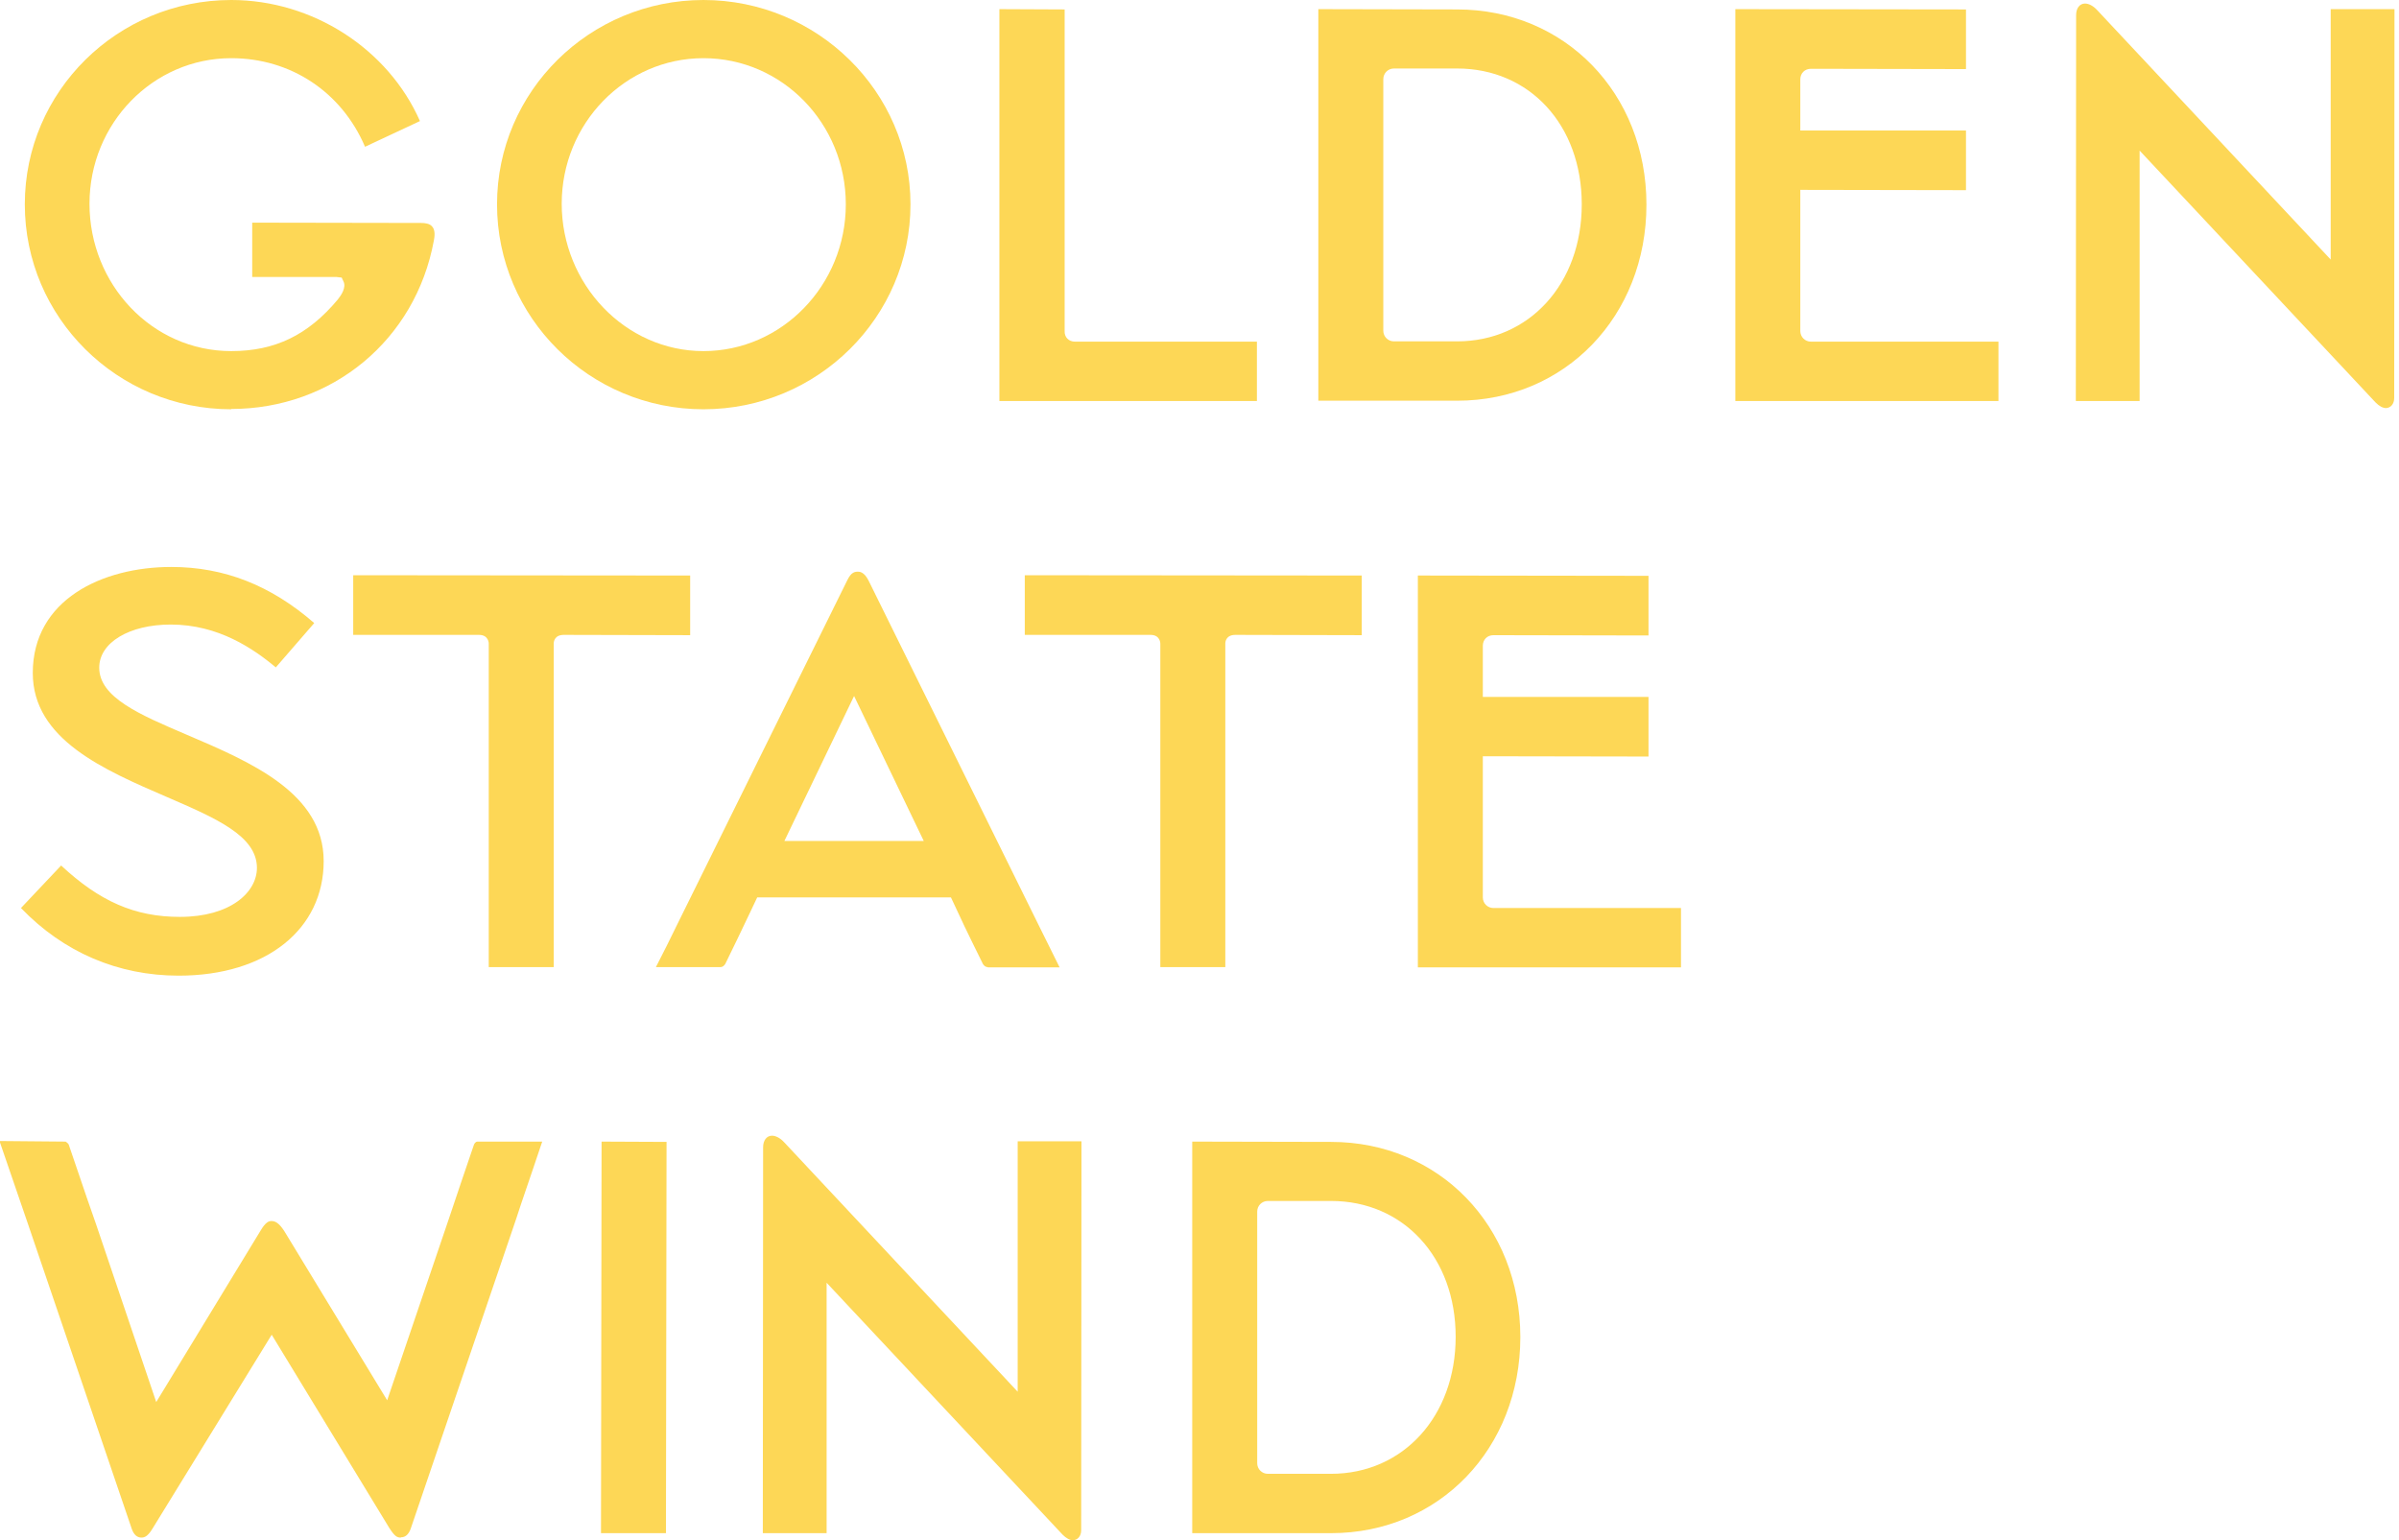
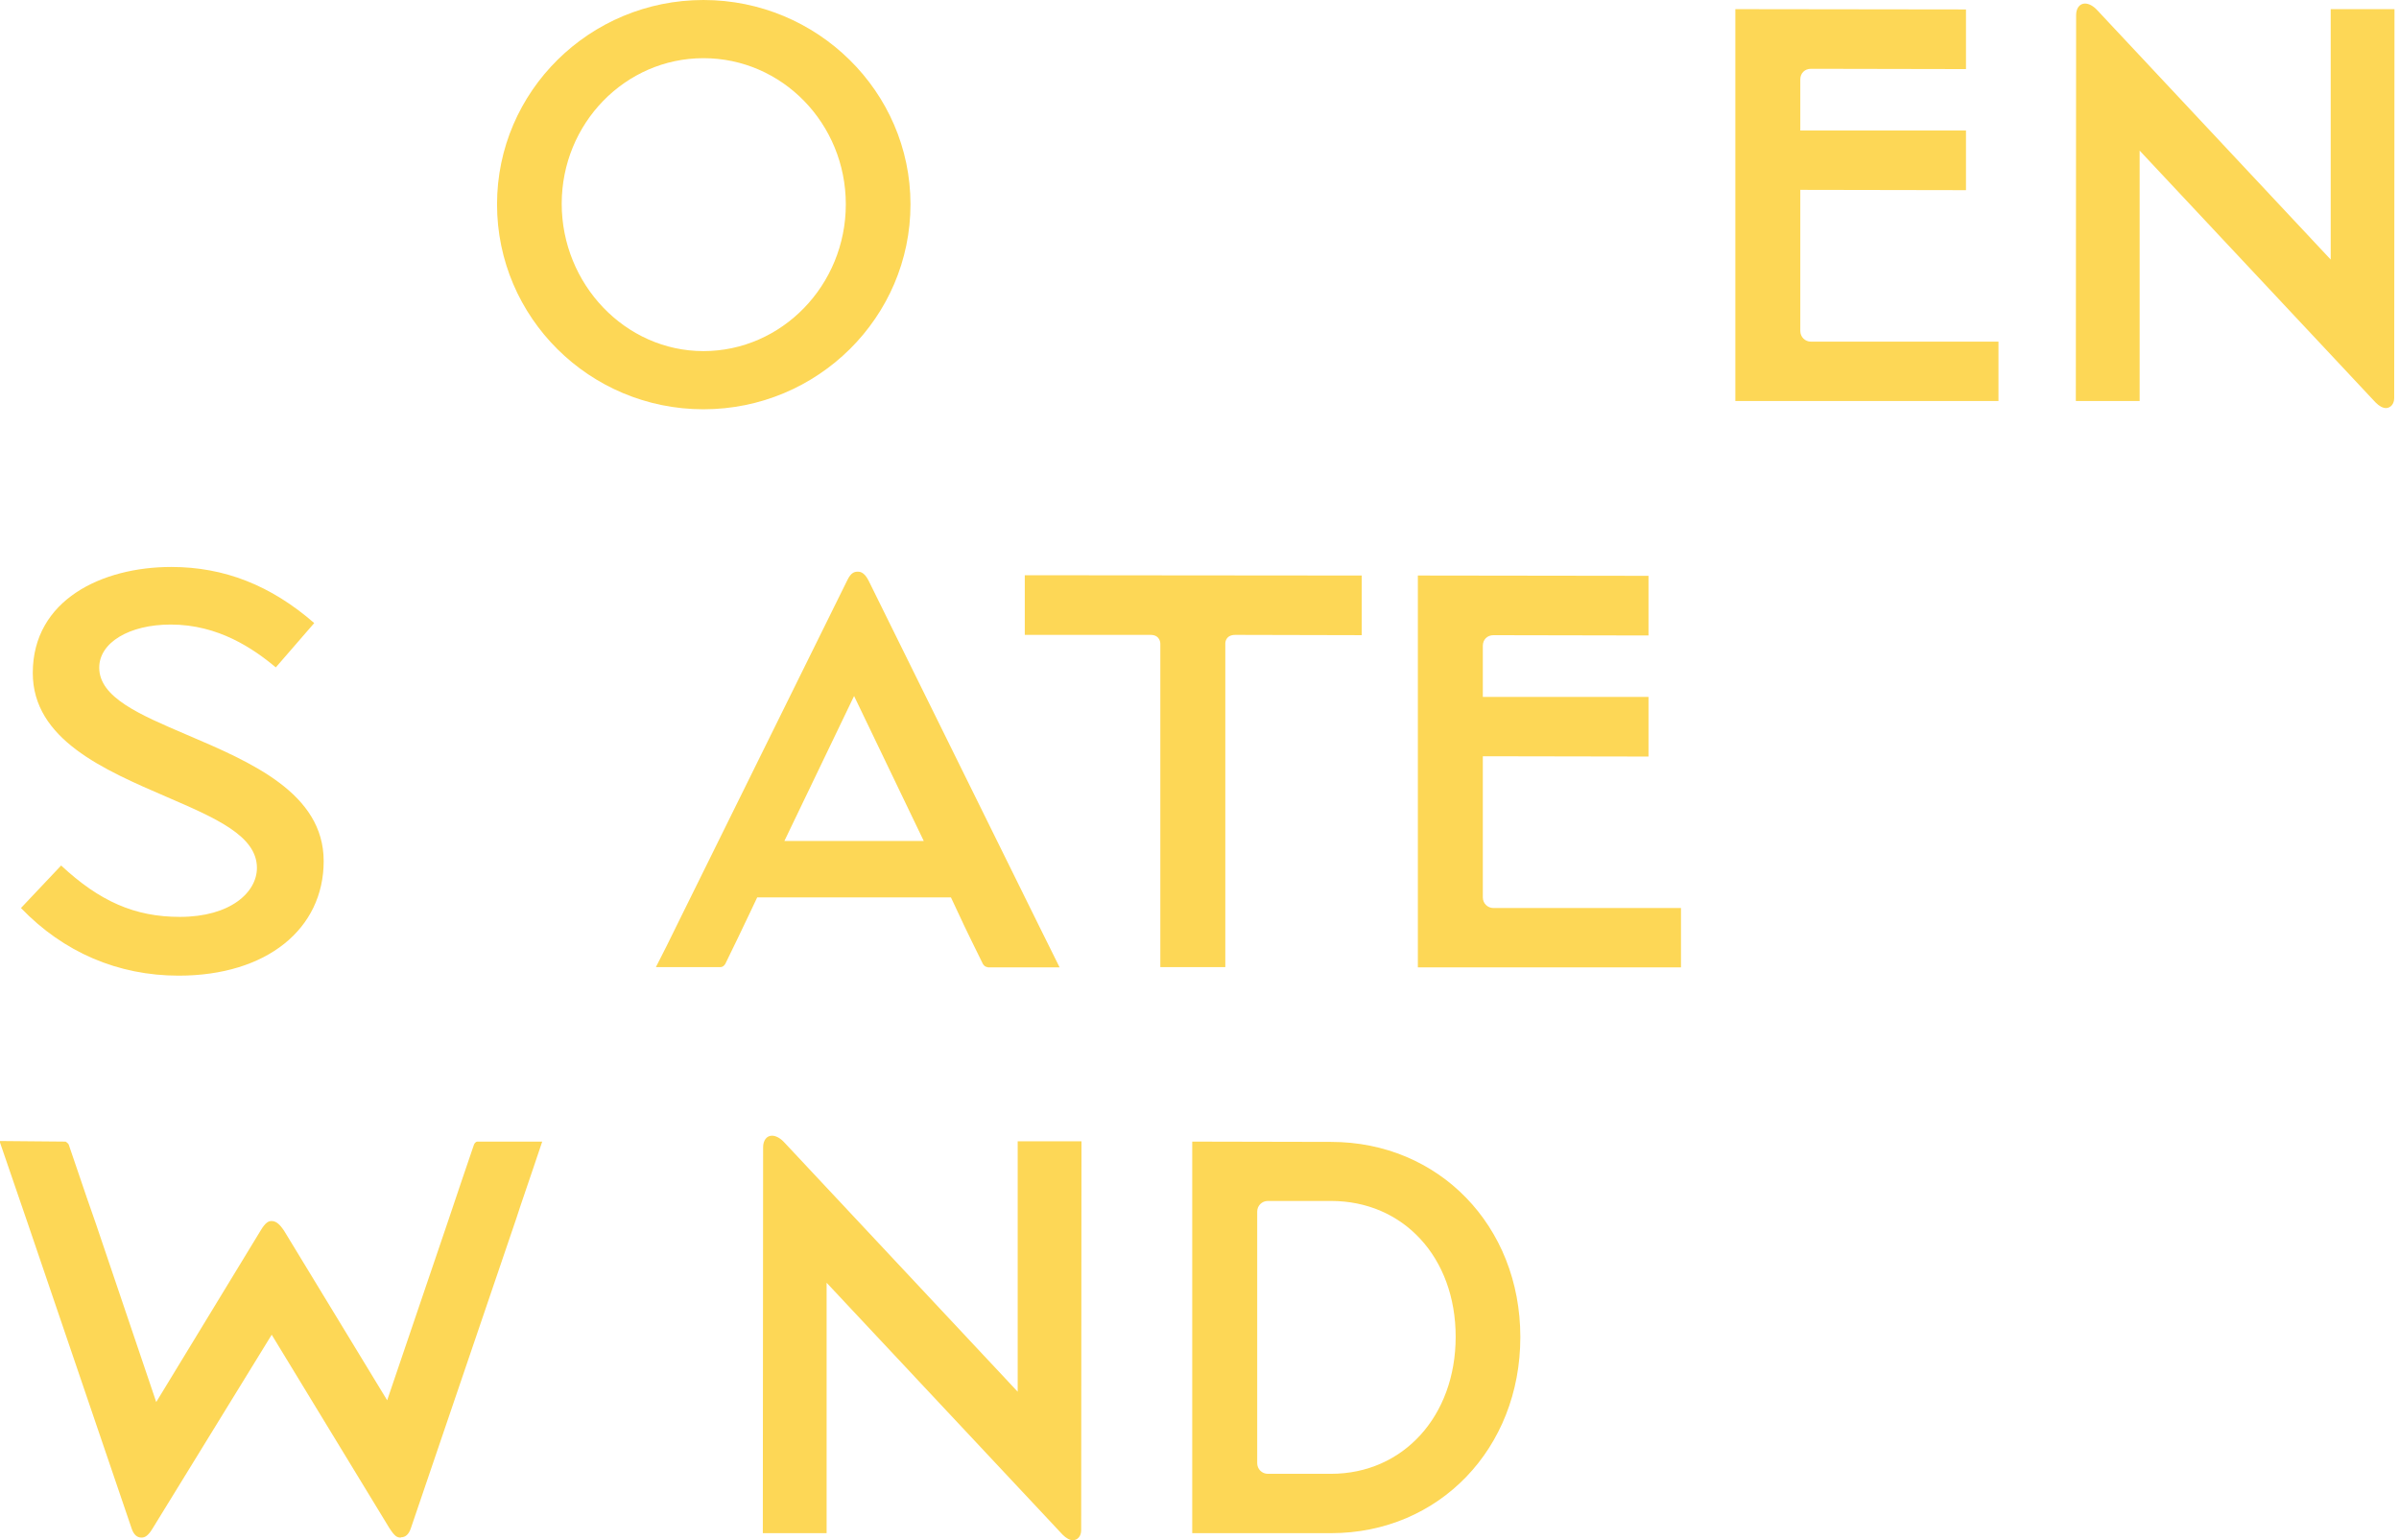
<svg xmlns="http://www.w3.org/2000/svg" width="285" height="183" viewBox="0 0 285 183" fill="none">
-   <path d="M27.472 48.627C13.929 48.627 2.948 37.716 2.948 24.278C2.948 10.841 13.964 0 27.472 0C37.12 0 46.102 5.789 49.891 14.385L43.365 17.437C40.593 10.946 34.559 6.912 27.472 6.912C18.175 6.912 10.632 14.665 10.632 24.208C10.632 33.751 18.034 41.715 27.472 41.715C32.664 41.715 36.594 39.821 40.137 35.576C40.558 35.049 41.155 34.137 40.804 33.435L40.593 32.979L39.962 32.909H29.963V26.454L50.031 26.489C50.487 26.489 51.084 26.559 51.364 26.945C51.715 27.366 51.645 28.067 51.54 28.594C49.365 40.382 39.471 48.592 27.437 48.592L27.472 48.627Z" fill="#FDD756" />
  <path d="M83.571 48.627C70.028 48.627 59.047 37.716 59.047 24.278C59.047 10.841 70.064 0 83.571 0C97.079 0 108.165 10.876 108.165 24.278C108.165 37.681 97.149 48.627 83.571 48.627ZM83.571 6.912C74.274 6.912 66.731 14.665 66.731 24.208C66.731 33.751 74.274 41.715 83.571 41.715C92.868 41.715 100.482 33.892 100.482 24.278C100.482 14.665 92.903 6.912 83.571 6.912Z" fill="#FDD756" />
-   <path d="M118.727 47.609V1.087L126.48 1.122V39.329C126.445 40.066 126.971 40.592 127.708 40.592H149.32V47.644H118.727V47.609Z" fill="#FDD756" />
-   <path d="M156.617 47.609V1.087L173.107 1.122C185.913 1.122 195.596 11.086 195.596 24.313C195.596 37.54 185.948 47.609 173.107 47.609H156.617ZM165.599 8.139C164.897 8.139 164.336 8.7 164.336 9.402V39.294C164.336 39.995 164.897 40.557 165.599 40.557H173.107C181.667 40.557 187.912 33.715 187.912 24.278C187.912 14.84 181.703 8.139 173.107 8.139H165.599Z" fill="#FDD756" />
  <path d="M206.157 47.609V1.087L233.558 1.122V8.209L215.138 8.174C214.402 8.174 213.875 8.7 213.875 9.437V15.507H233.558V22.594L213.875 22.559V39.329C213.875 40.031 214.437 40.592 215.138 40.592H237.417V47.644H206.157V47.609Z" fill="#FDD756" />
  <path d="M283.482 48.486C283.061 48.486 282.64 48.241 282.219 47.82L254.187 17.893V47.644H246.608L246.643 1.789C246.643 0.982 247.064 0.421 247.696 0.421C248.152 0.421 248.678 0.701 249.134 1.193L276.886 30.839V1.087H284.464L284.429 47.293C284.429 47.995 284.008 48.486 283.412 48.486H283.482Z" fill="#FDD756" />
  <path d="M21.226 115.919C14.034 115.919 7.543 113.147 2.491 107.884L7.262 102.832C11.823 107.077 15.998 108.937 21.366 108.937C27.366 108.937 30.523 106.025 30.523 103.113C30.523 99.289 25.576 97.183 19.823 94.692C12.35 91.465 3.894 87.851 3.894 79.957C3.894 71.256 12.139 67.362 20.349 67.362C26.629 67.362 32.172 69.537 37.33 74.028L32.769 79.29C30.102 77.08 25.962 74.203 20.279 74.203C15.367 74.203 11.788 76.343 11.788 79.326C11.788 82.869 16.595 84.904 22.173 87.29C29.822 90.553 38.453 94.237 38.453 102.306C38.453 110.375 31.681 115.919 21.226 115.919Z" fill="#FDD756" />
-   <path d="M58.064 114.901V76.449C58.064 76.449 58.064 75.431 56.907 75.431H41.961V68.344L81.992 68.379V75.466L66.976 75.431C65.853 75.431 65.783 76.273 65.783 76.449V114.901H58.064Z" fill="#FDD756" />
  <path d="M117.322 114.901C116.971 114.901 116.761 114.515 116.761 114.515C116.304 113.603 114.445 109.814 114.024 108.866L112.971 106.621H89.956L88.974 108.691C88.061 110.621 87.114 112.585 86.167 114.515C86.167 114.515 85.957 114.901 85.606 114.901H77.922C78.799 113.217 79.641 111.498 80.448 109.849L100.657 68.94C101.113 67.993 101.534 67.923 101.92 67.923C102.095 67.923 102.657 67.923 103.183 68.975L123.497 110.129L125.882 114.936H117.357L117.322 114.901ZM93.184 99.92H109.744L101.464 82.693L93.184 99.92Z" fill="#FDD756" />
  <path d="M137.847 114.901V76.449C137.847 76.449 137.847 75.431 136.69 75.431H121.744V68.344L161.775 68.379V75.466L146.759 75.431C145.636 75.431 145.566 76.273 145.566 76.449V114.901H137.847Z" fill="#FDD756" />
  <path d="M168.441 114.901V68.379L195.842 68.415V75.502L177.423 75.467C176.686 75.467 176.159 75.993 176.159 76.73V82.799H195.842V89.886L176.159 89.851V106.621C176.159 107.323 176.721 107.885 177.423 107.885H199.701V114.937H168.441V114.901Z" fill="#FDD756" />
  <path d="M47.609 182.684C47.153 182.684 46.873 182.509 46.241 181.526L32.278 158.581L18.174 181.526C17.612 182.474 17.226 182.684 16.805 182.684C16.279 182.684 15.893 182.333 15.648 181.631L3.263 145.249L0 135.741C0 135.741 0 135.601 0 135.566L7.789 135.636C7.789 135.636 8.104 135.811 8.175 136.022L9.227 139.109C9.929 141.214 10.666 143.319 11.402 145.424L18.56 166.58L30.944 146.231C31.541 145.214 31.927 145.074 32.242 145.074C32.699 145.074 33.12 145.284 33.751 146.231L45.996 166.37L53.293 144.898C54.24 142.021 55.363 138.793 56.31 135.987C56.381 135.811 56.556 135.636 56.696 135.636H64.415L63.362 138.758C62.696 140.758 61.994 142.723 61.328 144.793L48.802 181.596C48.557 182.298 48.171 182.649 47.645 182.649L47.609 182.684Z" fill="#FDD756" />
-   <path d="M71.397 182.158L71.467 135.636L79.186 135.671L79.115 182.158H71.397Z" fill="#FDD756" />
  <path d="M127.497 183C127.076 183 126.655 182.754 126.234 182.333L98.201 152.406V182.158H90.623L90.658 136.303C90.658 135.496 91.079 134.934 91.711 134.934C92.167 134.934 92.693 135.215 93.149 135.706L120.901 165.352V135.601H128.479L128.444 181.807C128.444 182.509 128.023 183 127.427 183H127.497Z" fill="#FDD756" />
  <path d="M141.636 182.158V135.636L158.126 135.671C170.932 135.671 180.615 145.635 180.615 158.862C180.615 172.089 170.967 182.158 158.126 182.158H141.636ZM150.618 142.688C149.916 142.688 149.355 143.249 149.355 143.951V173.843C149.355 174.544 149.916 175.106 150.618 175.106H158.126C166.686 175.106 172.932 168.264 172.932 158.827C172.932 149.389 166.722 142.688 158.126 142.688H150.618Z" fill="#FDD756" />
</svg>